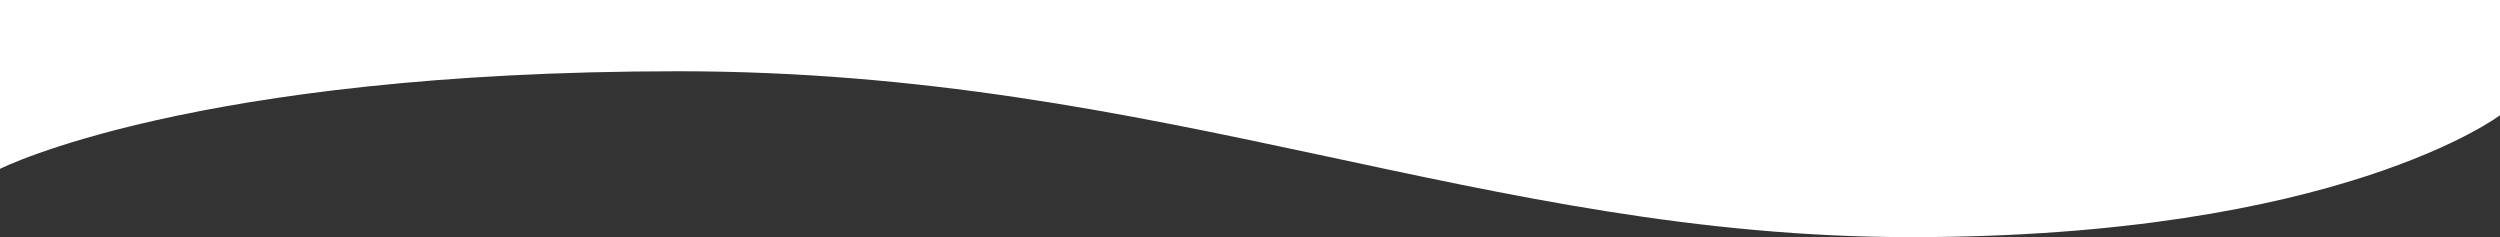
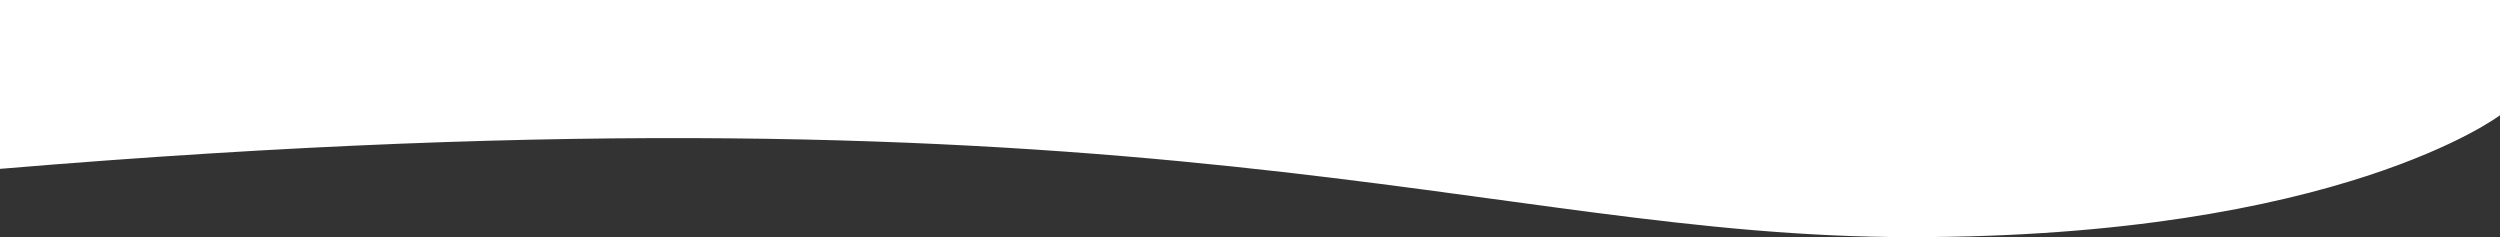
<svg xmlns="http://www.w3.org/2000/svg" width="2720" height="258" viewBox="0 0 2720 258" fill="none">
  <rect x="0" y="0" width="2720" height="258" fill="#333333" stroke="none" />
-   <path d="M0 183.715C0 183.715 209.208 77.529 738 77.529C1266.79 77.529 1613.37 258 2079.27 258C2545.18 258 2720 125.381 2720 125.381V0H0V183.715Z" fill="white" />
+   <path d="M0 183.715C1266.79 77.529 1613.37 258 2079.27 258C2545.18 258 2720 125.381 2720 125.381V0H0V183.715Z" fill="white" />
</svg>